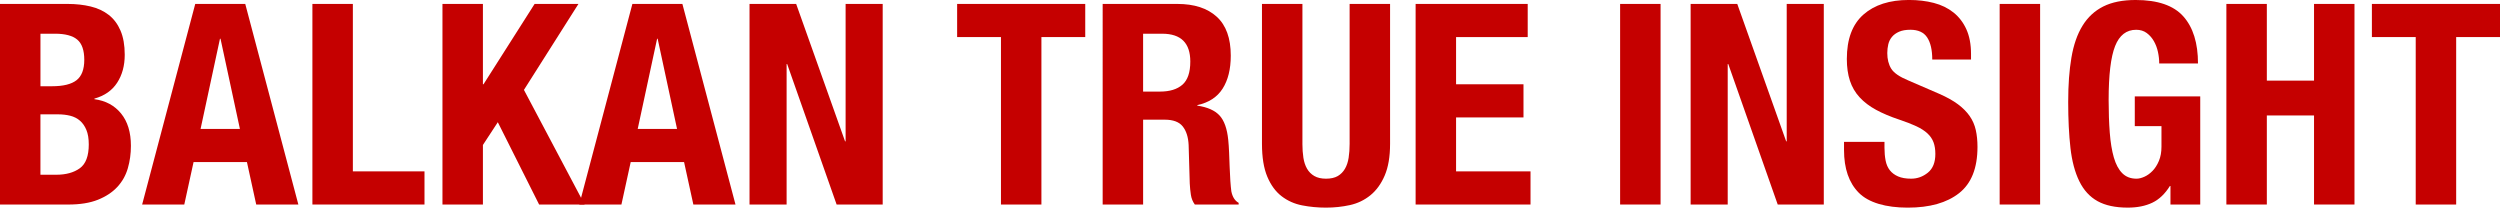
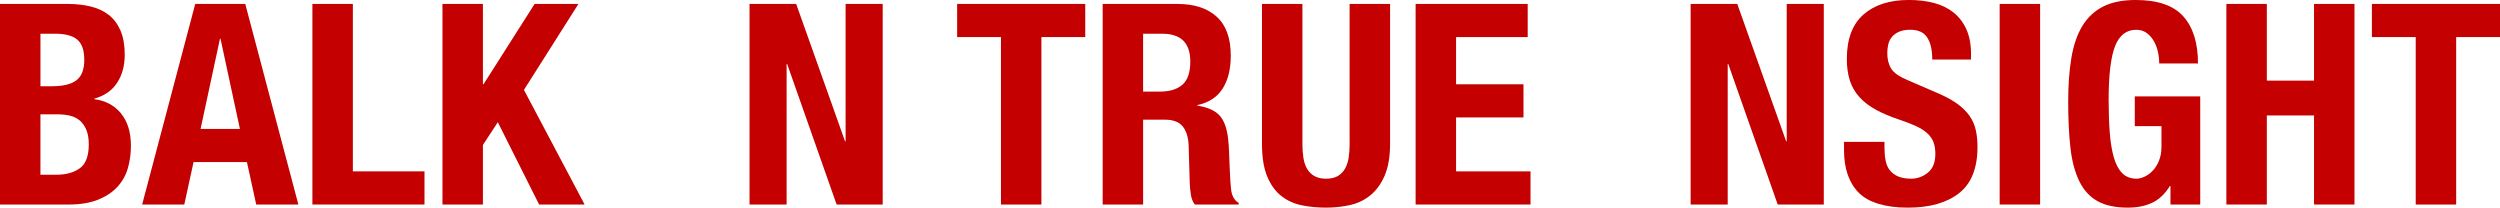
<svg xmlns="http://www.w3.org/2000/svg" id="Layer_2" data-name="Layer 2" viewBox="0 0 1601.21 132.97">
  <defs>
    <style>      .cls-1 {        fill: #c50000;      }    </style>
  </defs>
  <g id="Layer_1-2" data-name="Layer 1">
    <g>
      <path class="cls-1" d="M43.36,2.52c5.28,0,10.17.54,14.66,1.62,4.5,1.08,8.37,2.88,11.61,5.4,3.24,2.52,5.76,5.88,7.56,10.08,1.8,4.2,2.7,9.36,2.7,15.47,0,6.96-1.62,12.93-4.86,17.9-3.24,4.98-8.1,8.37-14.57,10.17v.36c7.2.96,12.89,4.02,17.09,9.18,4.2,5.16,6.3,12.06,6.3,20.69,0,5.04-.66,9.84-1.98,14.39-1.32,4.56-3.57,8.55-6.75,11.97-3.18,3.42-7.32,6.15-12.42,8.19-5.1,2.04-11.43,3.06-18.98,3.06H0V2.52h43.36ZM33.29,55.24c7.2,0,12.44-1.29,15.74-3.87,3.3-2.58,4.95-6.93,4.95-13.04s-1.5-10.44-4.5-12.96c-3-2.52-7.74-3.78-14.21-3.78h-9.36v33.65h7.38ZM35.99,111.92c6.24,0,11.27-1.38,15.11-4.14,3.84-2.76,5.76-7.86,5.76-15.29,0-3.72-.51-6.81-1.53-9.27-1.02-2.46-2.4-4.44-4.14-5.94-1.74-1.5-3.81-2.55-6.21-3.15-2.4-.6-5.04-.9-7.92-.9h-11.16v38.69h10.08Z" />
      <path class="cls-1" d="M157.08,2.52l34.01,128.47h-26.99l-5.94-27.17h-34.19l-5.94,27.17h-26.99L125.05,2.52h32.03ZM153.66,82.59l-12.42-57.76h-.36l-12.42,57.76h25.19Z" />
      <path class="cls-1" d="M200.09,2.52h25.91v107.24h45.88v21.23h-71.79V2.52Z" />
      <path class="cls-1" d="M309.31,53.98h.36L342.41,2.52h28.07l-34.91,55.06,38.87,73.41h-29.15l-26.45-52.72-9.54,14.58v38.15h-25.91V2.52h25.91v51.46Z" />
-       <path class="cls-1" d="M437.06,2.52l34.01,128.47h-26.99l-5.94-27.17h-34.19l-5.94,27.17h-26.99L405.03,2.52h32.03ZM433.64,82.59l-12.42-57.76h-.36l-12.42,57.76h25.19Z" />
      <path class="cls-1" d="M541.24,90.51h.36V2.52h23.75v128.47h-29.51l-31.67-89.97h-.36v89.97h-23.75V2.52h29.87l31.31,87.99Z" />
      <path class="cls-1" d="M695.08,23.75h-28.07v107.24h-25.91V23.75h-28.07V2.52h82.05v21.23Z" />
      <path class="cls-1" d="M754.1,2.52c10.8,0,19.19,2.73,25.19,8.19,6,5.46,9,13.76,9,24.92,0,8.64-1.74,15.68-5.22,21.14-3.48,5.46-8.88,8.97-16.19,10.53v.36c6.48.96,11.22,3.06,14.21,6.3,3,3.24,4.86,8.46,5.58,15.65.24,2.4.42,5.01.54,7.83.12,2.82.24,5.97.36,9.45.24,6.84.6,12.06,1.08,15.65.72,3.6,2.28,6.06,4.68,7.38v1.08h-28.07c-1.32-1.8-2.16-3.87-2.52-6.21-.36-2.34-.6-4.77-.72-7.29l-.72-24.65c-.24-5.04-1.5-9-3.78-11.88-2.28-2.88-6.12-4.32-11.52-4.32h-13.85v54.34h-25.91V2.52h47.86ZM742.94,58.66c6.24,0,11.04-1.47,14.39-4.41,3.36-2.94,5.04-7.89,5.04-14.84,0-11.88-6-17.81-17.99-17.81h-12.24v37.07h10.8Z" />
      <path class="cls-1" d="M834.17,92.13c0,3.24.21,6.21.63,8.91.42,2.7,1.2,5.04,2.34,7.02,1.14,1.98,2.7,3.54,4.68,4.68,1.98,1.14,4.47,1.71,7.47,1.71s5.64-.57,7.56-1.71c1.92-1.14,3.45-2.7,4.59-4.68,1.14-1.98,1.92-4.32,2.34-7.02.42-2.7.63-5.67.63-8.91V2.52h25.91v89.61c0,8.16-1.14,14.91-3.42,20.24-2.28,5.34-5.34,9.57-9.18,12.69-3.84,3.12-8.22,5.22-13.14,6.3-4.92,1.08-10.02,1.62-15.29,1.62s-10.38-.48-15.29-1.44c-4.92-.96-9.3-2.91-13.13-5.85-3.84-2.94-6.9-7.11-9.18-12.51-2.28-5.4-3.42-12.42-3.42-21.05V2.52h25.91v89.61Z" />
      <path class="cls-1" d="M978.47,23.75h-45.88v30.23h43.18v21.23h-43.18v34.55h47.68v21.23h-73.59V2.52h71.79v21.23Z" />
-       <path class="cls-1" d="M1037.66,2.52h25.91v128.47h-25.91V2.52Z" />
      <path class="cls-1" d="M1144,90.51h.36V2.52h23.75v128.47h-29.51l-31.67-89.97h-.36v89.97h-23.75V2.52h29.87l31.31,87.99Z" />
      <path class="cls-1" d="M1206.98,94.64c0,3,.24,5.73.72,8.19.48,2.46,1.38,4.53,2.7,6.21,1.32,1.68,3.09,3,5.31,3.96,2.22.96,5.01,1.44,8.37,1.44,3.96,0,7.53-1.29,10.71-3.87,3.18-2.58,4.77-6.57,4.77-11.97,0-2.88-.39-5.37-1.17-7.47-.78-2.1-2.07-3.99-3.87-5.67-1.8-1.68-4.17-3.21-7.11-4.59-2.94-1.38-6.57-2.79-10.89-4.23-5.76-1.92-10.74-4.02-14.93-6.3-4.2-2.28-7.71-4.95-10.53-8.01-2.82-3.06-4.89-6.6-6.21-10.62-1.32-4.02-1.98-8.67-1.98-13.94,0-12.71,3.54-22.19,10.62-28.43,7.08-6.24,16.79-9.36,29.15-9.36,5.76,0,11.07.63,15.92,1.89,4.86,1.26,9.06,3.3,12.6,6.12,3.54,2.82,6.3,6.42,8.28,10.8,1.98,4.38,2.97,9.63,2.97,15.74v3.6h-24.83c0-6.12-1.08-10.82-3.24-14.12-2.16-3.3-5.76-4.95-10.8-4.95-2.88,0-5.28.42-7.2,1.26-1.92.84-3.45,1.95-4.59,3.33-1.14,1.38-1.92,2.97-2.34,4.77-.42,1.8-.63,3.66-.63,5.58,0,3.96.84,7.29,2.52,9.99,1.68,2.7,5.28,5.19,10.8,7.47l19.97,8.64c4.92,2.16,8.93,4.41,12.06,6.75,3.12,2.34,5.61,4.86,7.47,7.56,1.86,2.7,3.15,5.67,3.87,8.91.72,3.24,1.08,6.84,1.08,10.8,0,13.56-3.93,23.42-11.79,29.6-7.86,6.18-18.8,9.27-32.84,9.27s-25.1-3.18-31.4-9.54c-6.3-6.36-9.45-15.47-9.45-27.35v-5.22h25.91v3.78Z" />
      <path class="cls-1" d="M1280.75,2.52h25.91v128.47h-25.91V2.52Z" />
      <path class="cls-1" d="M1382.14,33.29c-.54-2.52-1.41-4.83-2.61-6.93-1.2-2.1-2.73-3.84-4.59-5.22-1.86-1.38-4.11-2.07-6.75-2.07-6.24,0-10.74,3.48-13.5,10.44-2.76,6.96-4.14,18.47-4.14,34.55,0,7.68.24,14.64.72,20.87.48,6.24,1.35,11.55,2.61,15.92,1.26,4.38,3.06,7.74,5.4,10.08,2.34,2.34,5.37,3.51,9.09,3.51,1.56,0,3.27-.42,5.13-1.26,1.86-.84,3.6-2.1,5.22-3.78,1.62-1.68,2.97-3.81,4.05-6.39,1.08-2.58,1.62-5.61,1.62-9.09v-13.13h-17.09v-19.07h41.92v69.27h-19.07v-11.88h-.36c-3.12,5.04-6.87,8.61-11.25,10.71-4.38,2.1-9.63,3.15-15.74,3.15-7.92,0-14.37-1.38-19.34-4.14-4.98-2.76-8.88-7.02-11.7-12.78-2.82-5.76-4.71-12.87-5.67-21.32-.96-8.46-1.44-18.26-1.44-29.42s.69-20.27,2.07-28.43c1.38-8.16,3.75-14.96,7.11-20.42,3.36-5.46,7.8-9.56,13.31-12.33,5.52-2.76,12.42-4.14,20.69-4.14,14.15,0,24.35,3.51,30.59,10.53,6.24,7.02,9.36,17.07,9.36,30.14h-24.83c0-2.4-.27-4.86-.81-7.38Z" />
      <path class="cls-1" d="M1451.87,2.52v49.12h30.23V2.52h25.91v128.47h-25.91v-57.04h-30.23v57.04h-25.91V2.52h25.91Z" />
      <path class="cls-1" d="M1601.21,23.75h-28.07v107.24h-25.91V23.75h-28.07V2.52h82.05v21.23Z" />
    </g>
  </g>
</svg>